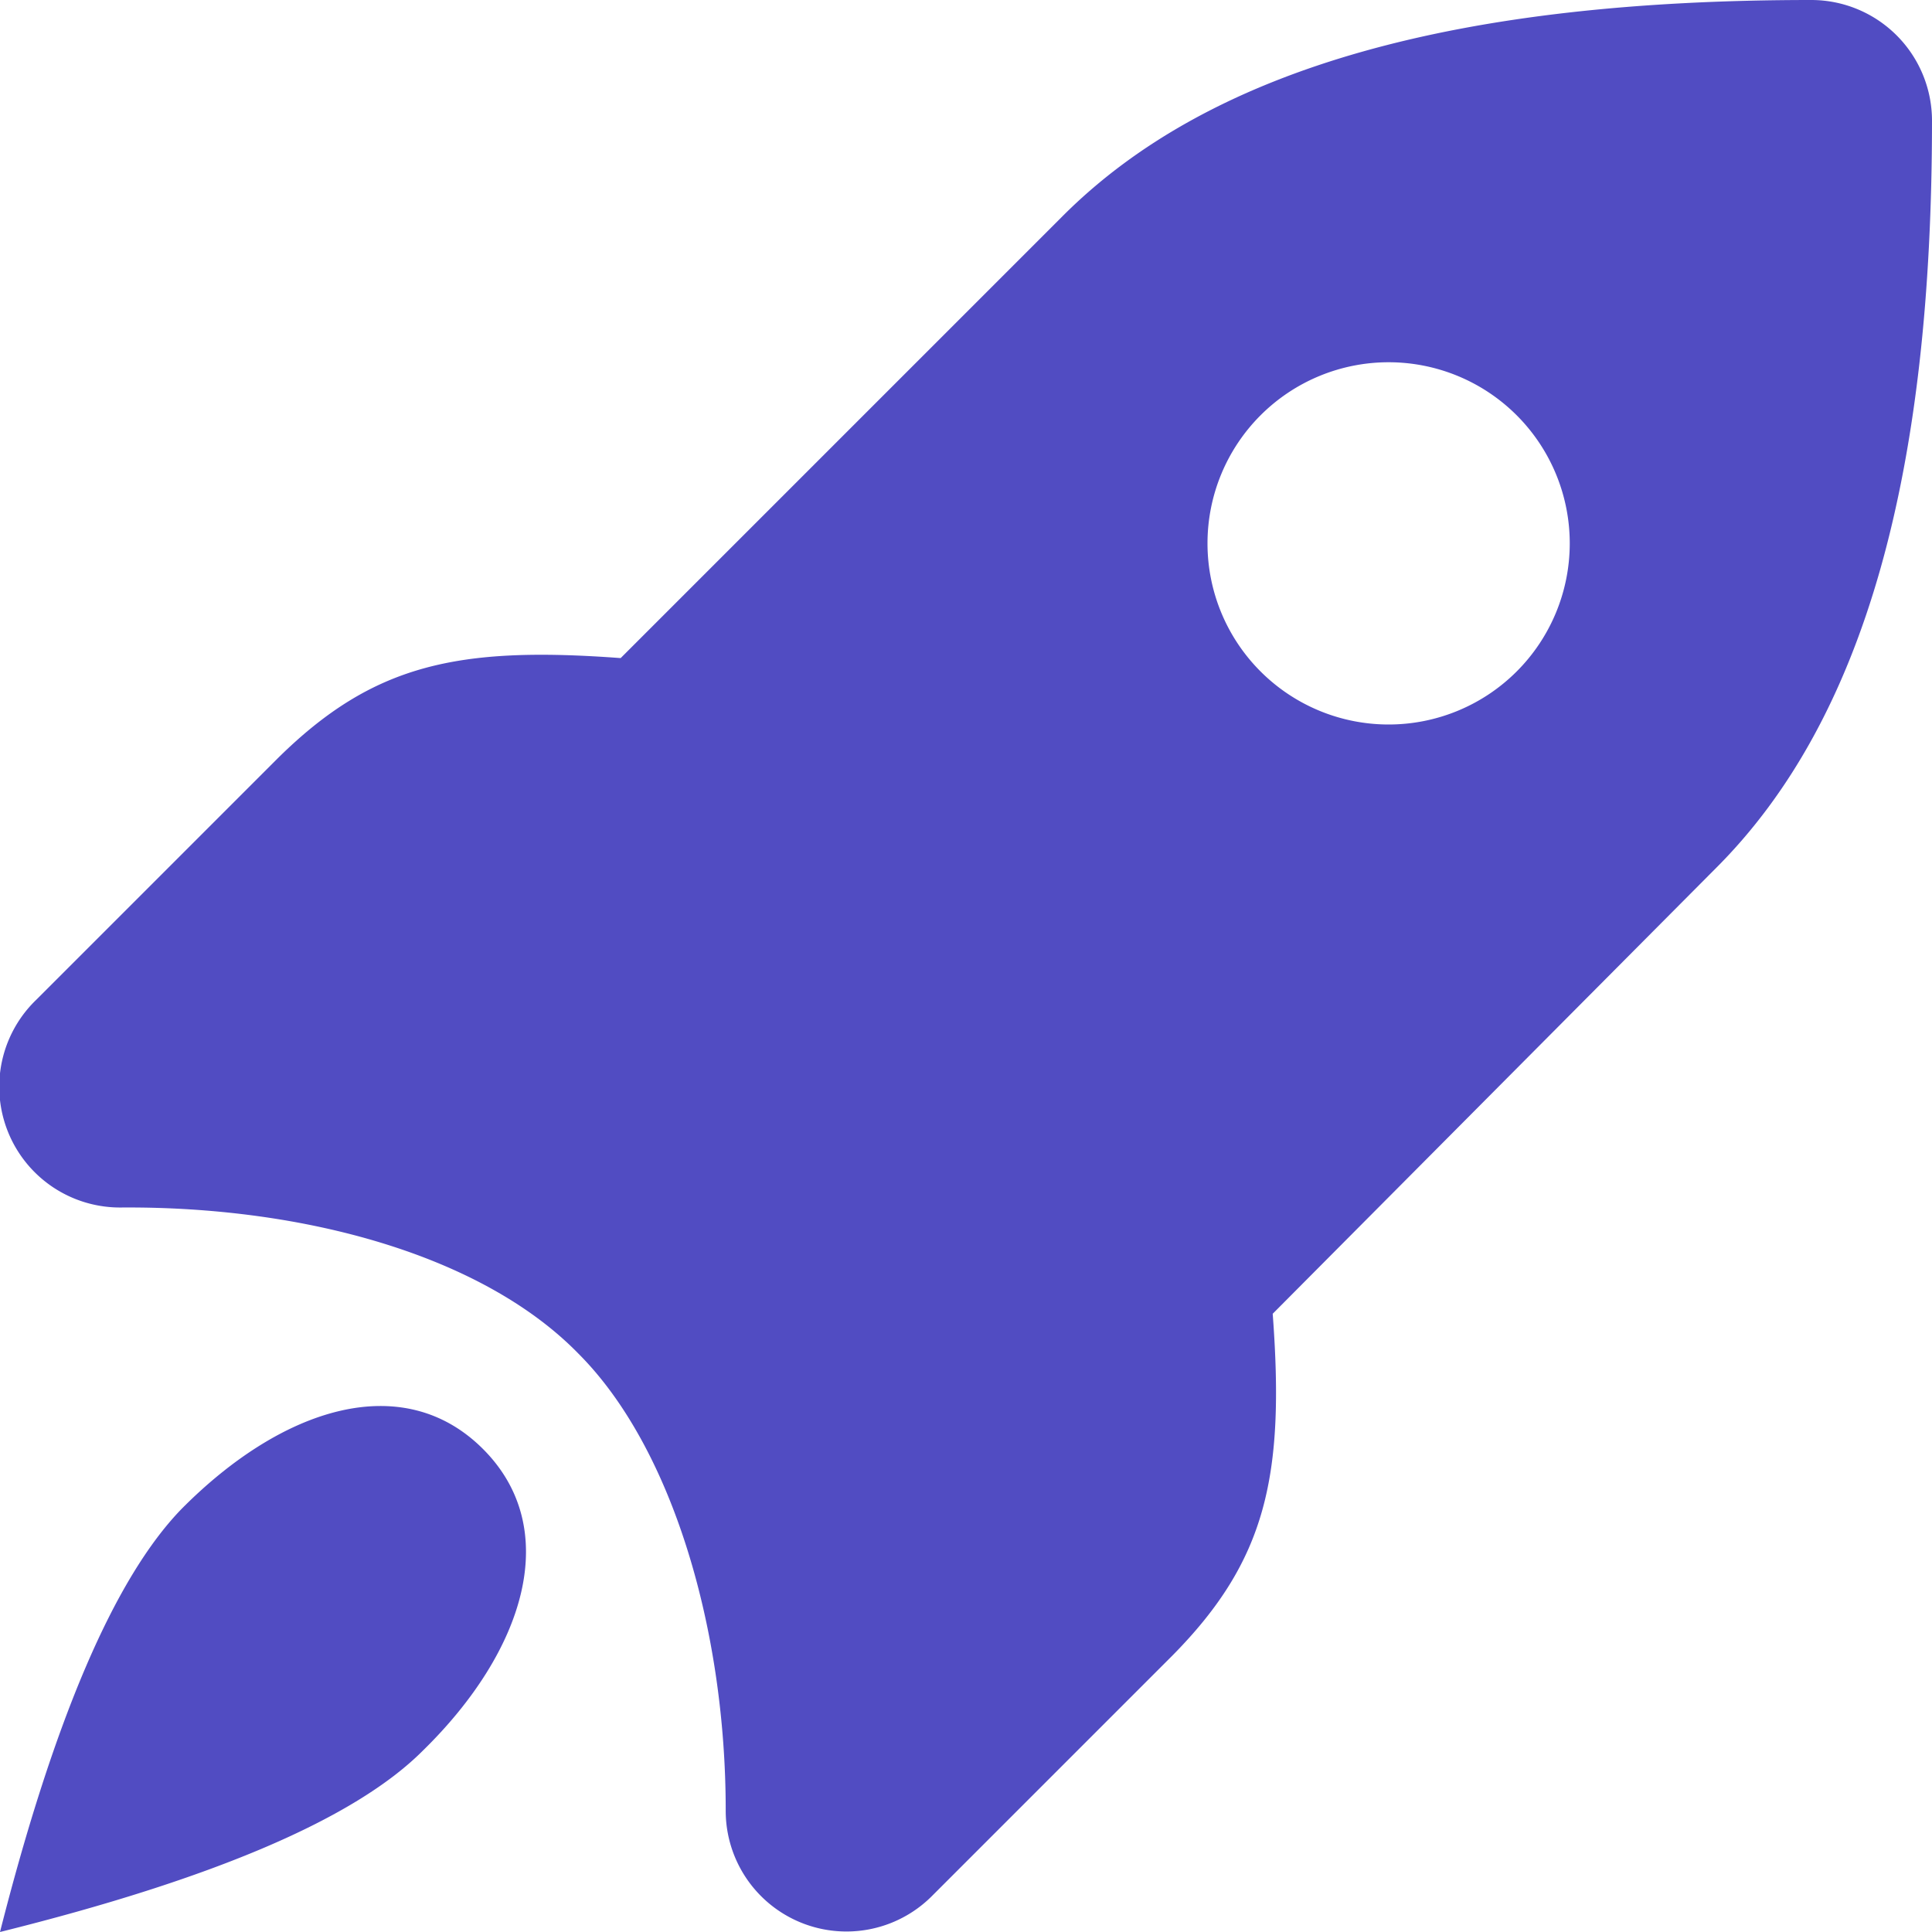
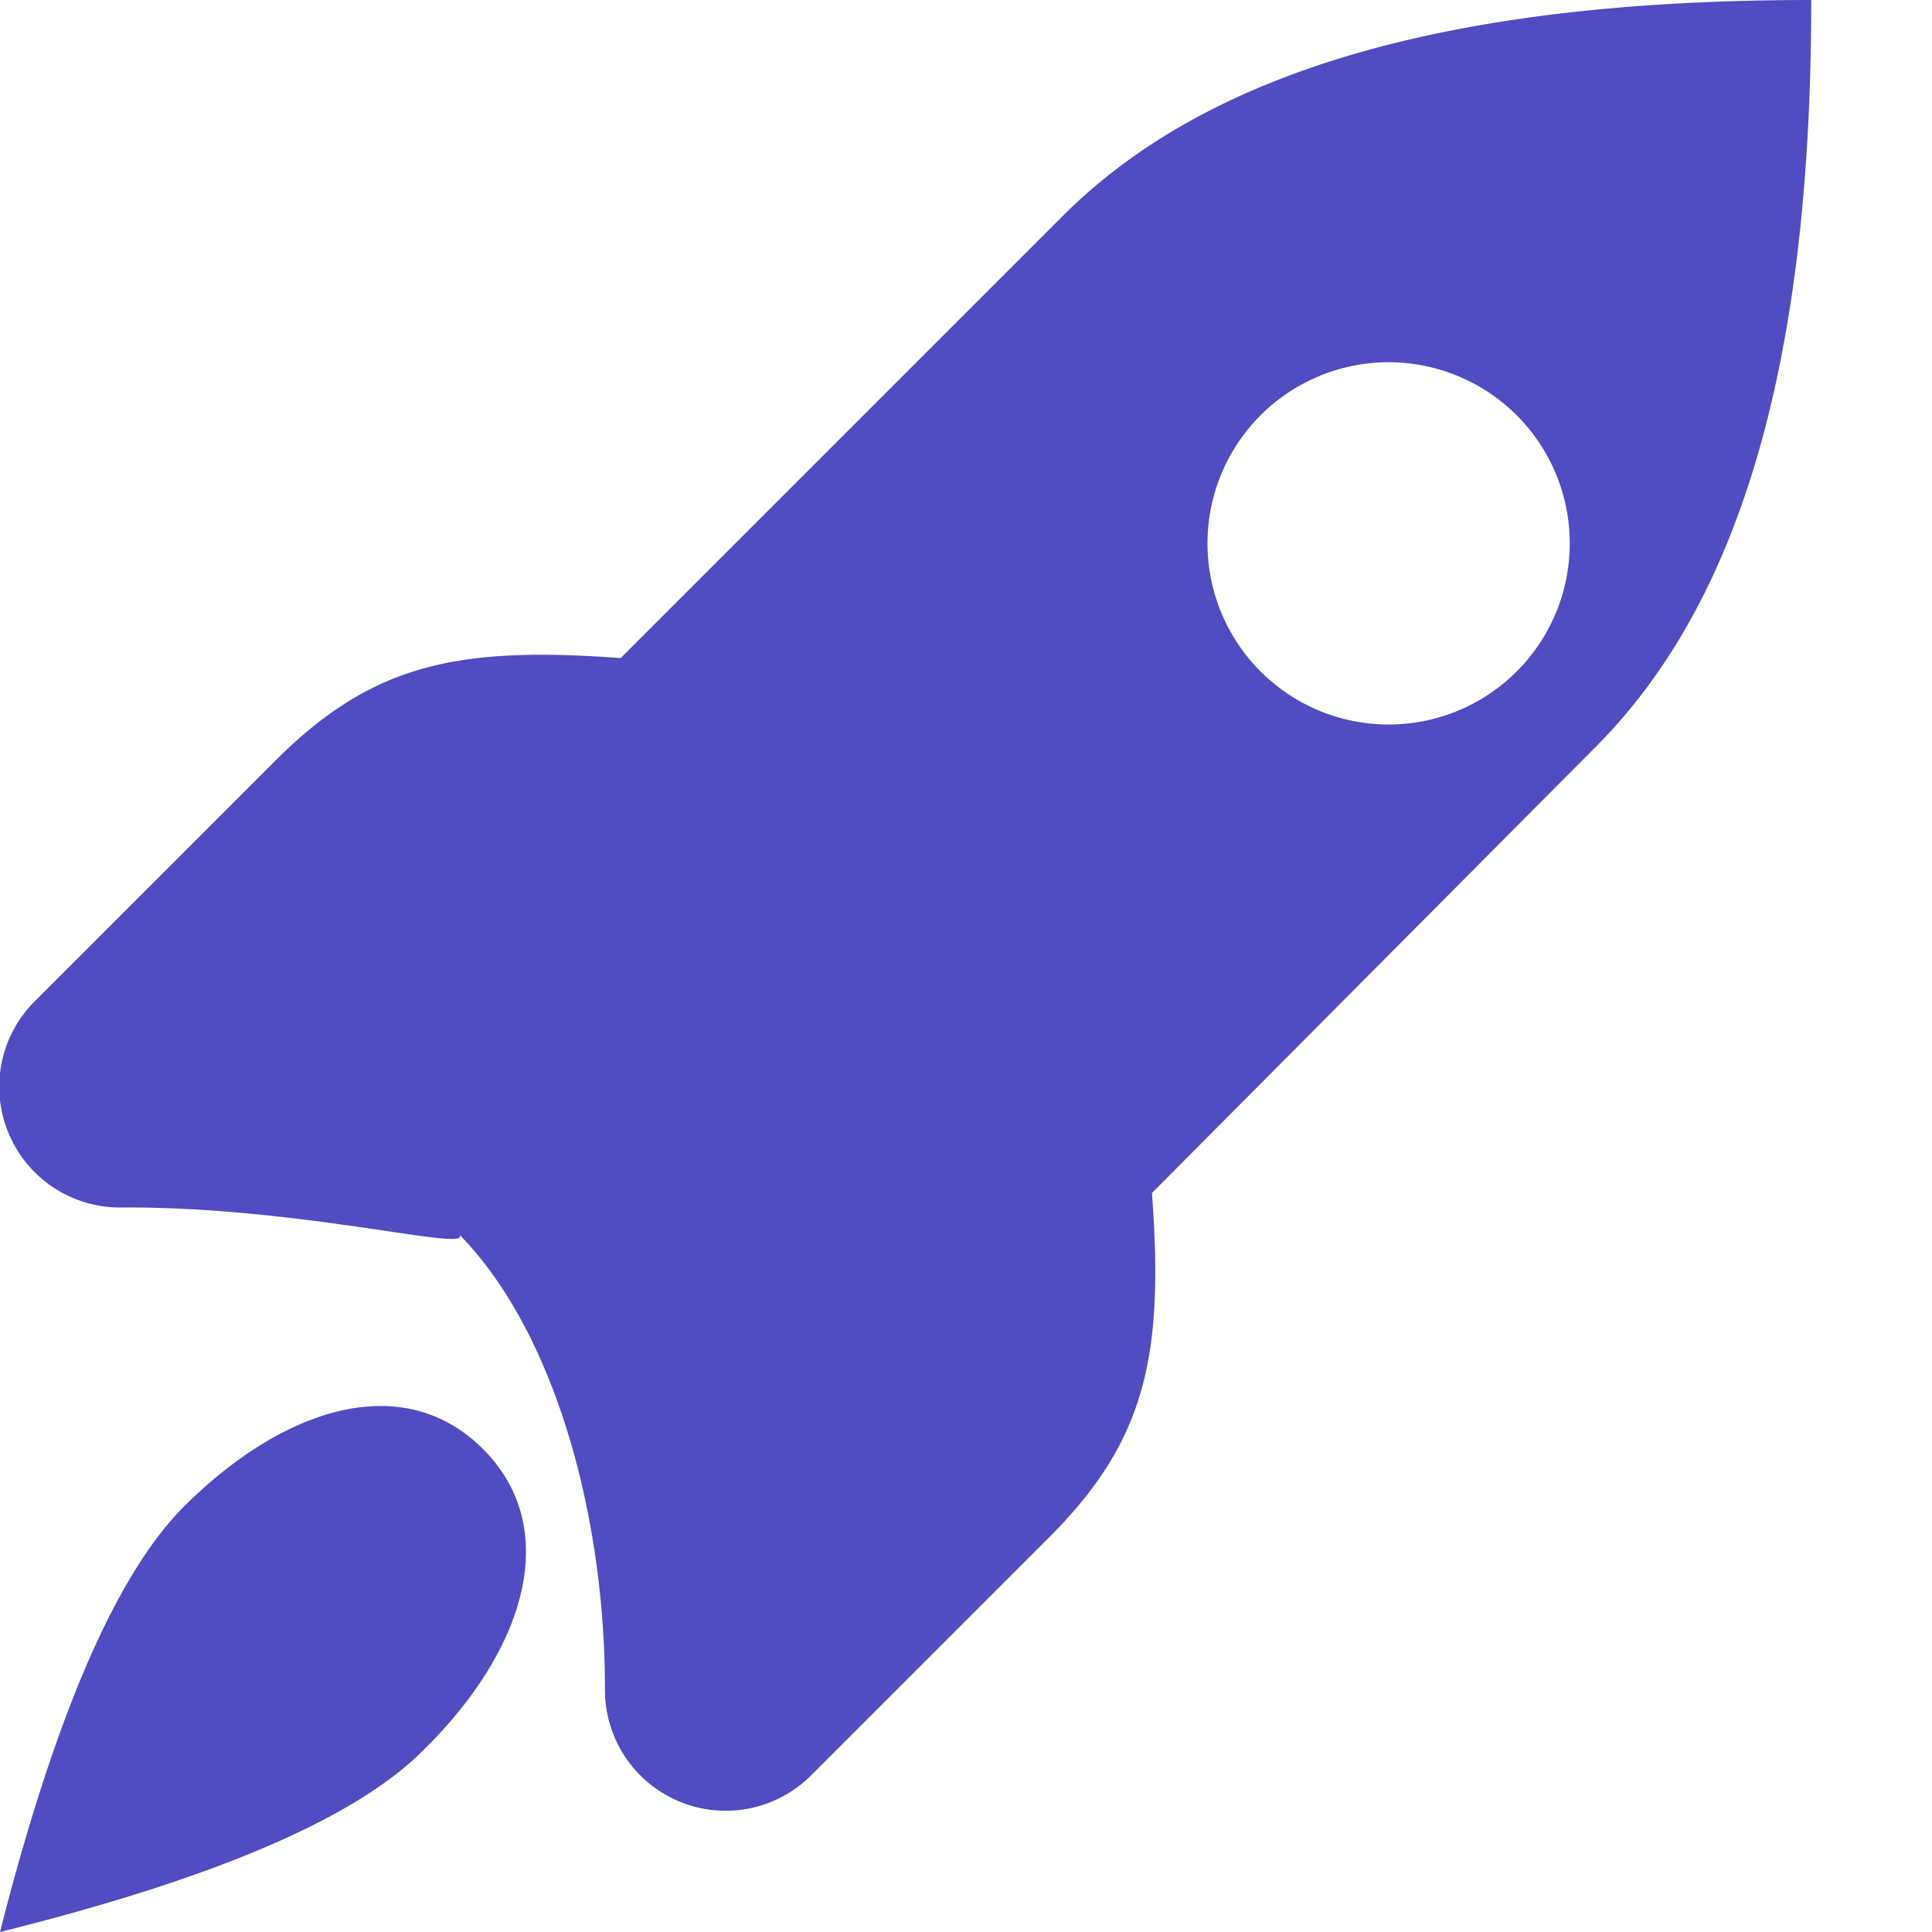
<svg xmlns="http://www.w3.org/2000/svg" width="16" height="16" viewBox="0 0 16 16">
-   <path d="M15 0a1 1 0 0 1 1 1c0 2.88-.54 4.95-1.8 6.2l-3.66 3.68c.1 1.34-.05 2.04-.83 2.83l-2 2a1 1 0 0 1-1.7-.72c0-1.49-.44-3-1.22-3.78C4 10.4 2.53 9.99 1.01 10A1 1 0 0 1 .3 8.28l2-2c.79-.78 1.49-.93 2.84-.83L8.79 1.8C10.04.54 12.12 0 15 0zM0 16c.45-1.77.95-2.93 1.5-3.5.84-.85 1.84-1.16 2.5-.5.66.66.35 1.67-.5 2.5-.56.56-1.73 1.06-3.5 1.5zM11.5 6a1.5 1.5 0 1 0 0-3 1.5 1.5 0 0 0 0 3z" fill-rule="nonzero" fill="#514cc2" />
+   <path d="M15 0c0 2.88-.54 4.95-1.8 6.2l-3.66 3.68c.1 1.34-.05 2.04-.83 2.83l-2 2a1 1 0 0 1-1.7-.72c0-1.49-.44-3-1.22-3.78C4 10.4 2.53 9.99 1.01 10A1 1 0 0 1 .3 8.28l2-2c.79-.78 1.49-.93 2.84-.83L8.79 1.8C10.04.54 12.12 0 15 0zM0 16c.45-1.77.95-2.93 1.5-3.5.84-.85 1.84-1.16 2.5-.5.66.66.35 1.67-.5 2.5-.56.56-1.73 1.06-3.5 1.5zM11.5 6a1.5 1.5 0 1 0 0-3 1.5 1.5 0 0 0 0 3z" fill-rule="nonzero" fill="#514cc2" />
</svg>